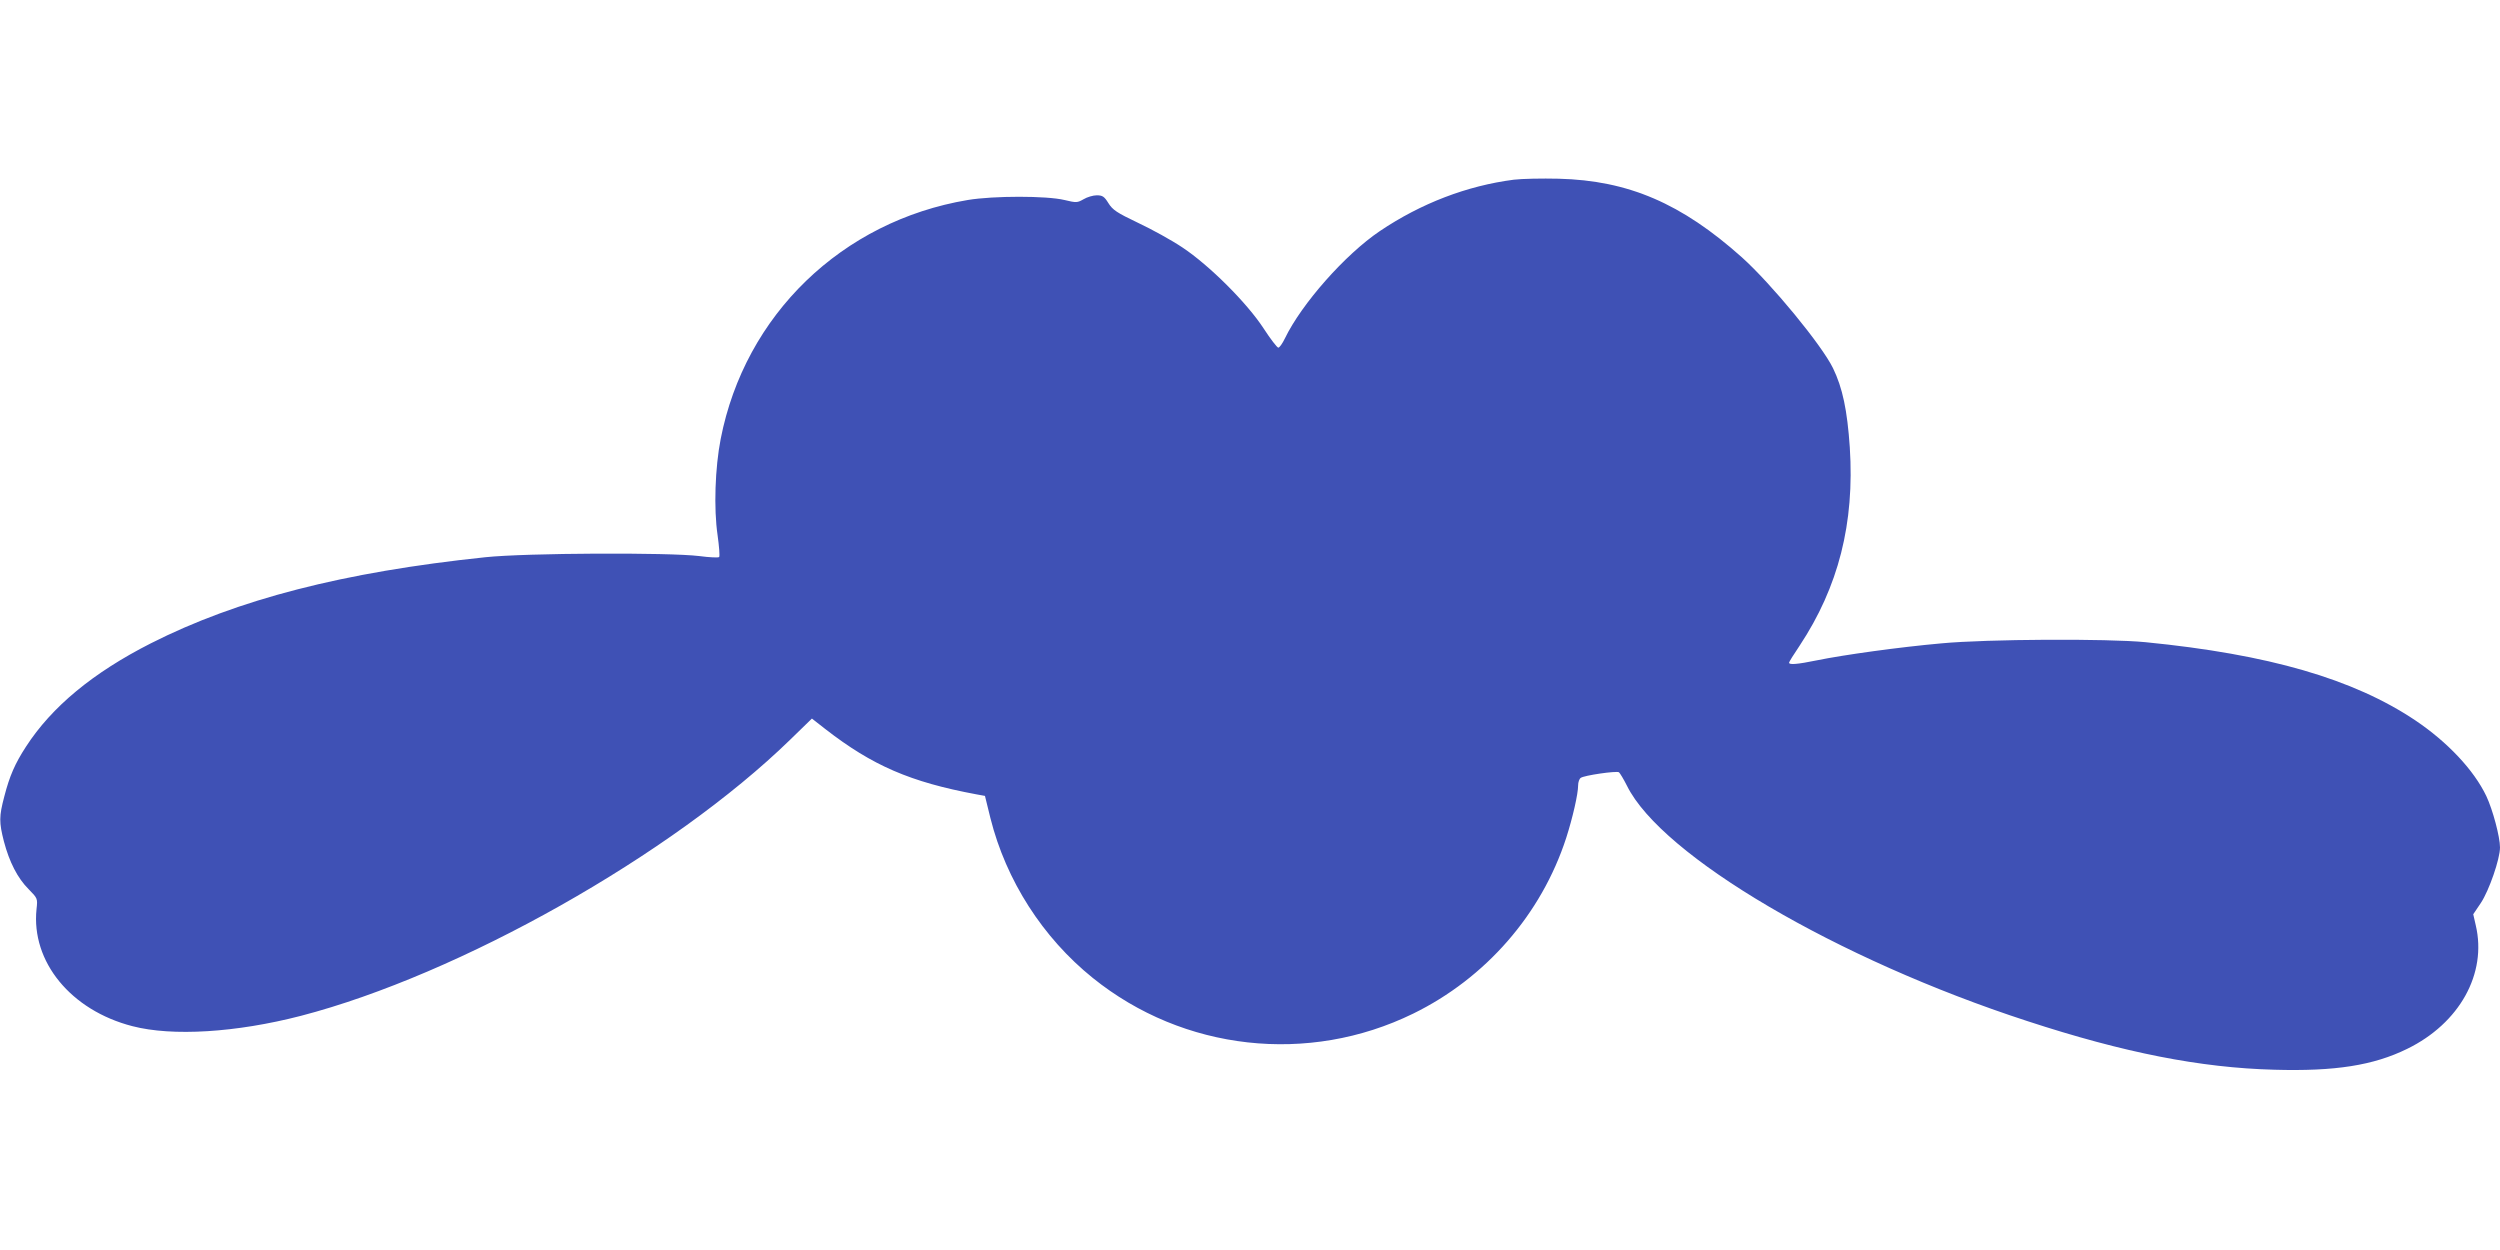
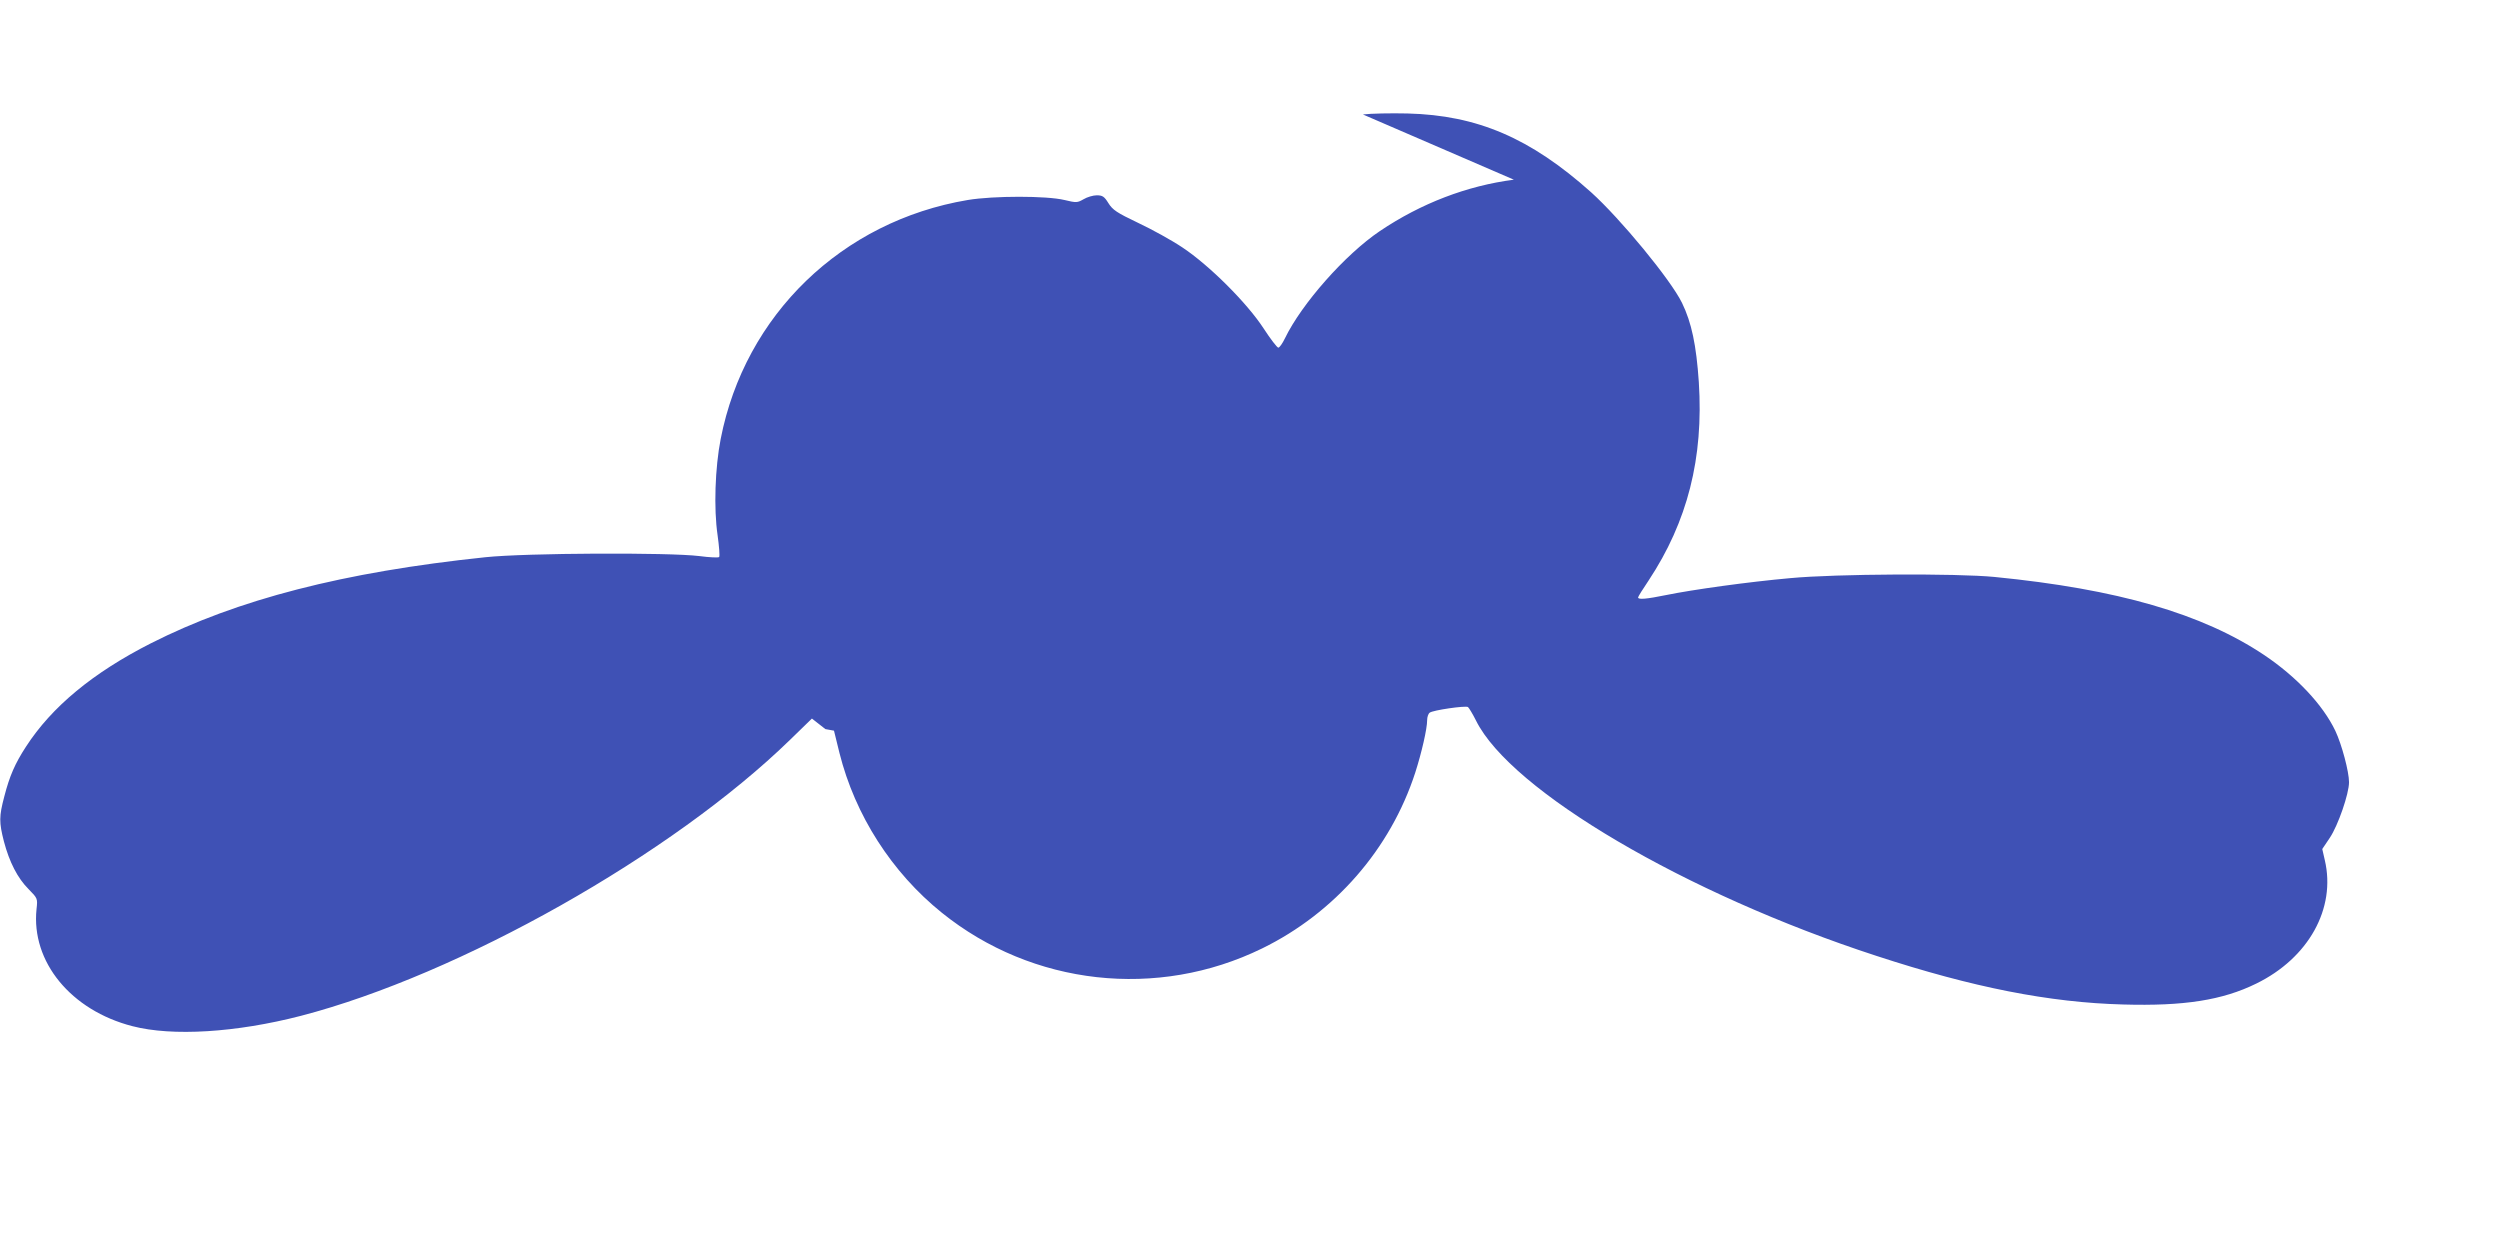
<svg xmlns="http://www.w3.org/2000/svg" version="1.0" width="1280pt" height="640pt" viewBox="0 0 1280 640" preserveAspectRatio="xMidYMid meet">
  <g transform="translate(0,640) scale(0.1,-0.1)" fill="#3f51b5" stroke="none">
-     <path d="M7751 5480 c-240 -31 -475 -121 -686 -263 -178 -120 -401 -373 -486 -549 -13 -27 -28 -48 -34 -48 -6 0 -40 44 -75 98 -86 132 -279 324 -416 415 -55 37 -157 93 -227 126 -109 52 -130 66 -152 101 -21 34 -30 40 -60 40 -18 0 -49 -9 -67 -20 -32 -18 -36 -19 -98 -4 -91 22 -363 22 -495 0 -644 -108 -1141 -588 -1265 -1223 -29 -148 -36 -357 -16 -493 8 -58 12 -108 8 -112 -4 -4 -50 -2 -102 5 -156 19 -886 16 -1095 -6 -726 -76 -1269 -216 -1713 -441 -297 -151 -507 -325 -639 -529 -56 -86 -84 -150 -111 -255 -27 -102 -27 -132 -2 -230 28 -106 70 -188 126 -244 47 -48 47 -48 41 -103 -28 -269 176 -518 491 -599 204 -53 531 -33 863 53 811 211 1900 825 2505 1414 l111 108 69 -54 c241 -187 435 -271 773 -334 l44 -8 28 -114 c80 -319 268 -612 524 -818 464 -374 1104 -445 1640 -183 372 182 657 509 784 900 33 103 61 225 61 269 0 16 6 33 13 38 16 13 183 37 196 29 5 -4 24 -35 41 -69 178 -360 1076 -888 2050 -1205 495 -162 886 -239 1264 -249 311 -9 508 22 681 107 268 131 409 385 351 632 l-13 57 39 58 c42 63 98 225 98 284 0 54 -37 193 -70 263 -64 134 -199 277 -364 388 -317 212 -751 338 -1381 400 -194 19 -812 16 -1045 -6 -214 -19 -502 -59 -638 -87 -98 -20 -142 -24 -142 -12 0 4 24 43 54 87 199 301 282 627 257 1015 -13 191 -37 305 -86 406 -58 119 -316 432 -466 567 -310 277 -582 394 -939 403 -85 2 -188 0 -229 -5z" />
+     <path d="M7751 5480 c-240 -31 -475 -121 -686 -263 -178 -120 -401 -373 -486 -549 -13 -27 -28 -48 -34 -48 -6 0 -40 44 -75 98 -86 132 -279 324 -416 415 -55 37 -157 93 -227 126 -109 52 -130 66 -152 101 -21 34 -30 40 -60 40 -18 0 -49 -9 -67 -20 -32 -18 -36 -19 -98 -4 -91 22 -363 22 -495 0 -644 -108 -1141 -588 -1265 -1223 -29 -148 -36 -357 -16 -493 8 -58 12 -108 8 -112 -4 -4 -50 -2 -102 5 -156 19 -886 16 -1095 -6 -726 -76 -1269 -216 -1713 -441 -297 -151 -507 -325 -639 -529 -56 -86 -84 -150 -111 -255 -27 -102 -27 -132 -2 -230 28 -106 70 -188 126 -244 47 -48 47 -48 41 -103 -28 -269 176 -518 491 -599 204 -53 531 -33 863 53 811 211 1900 825 2505 1414 l111 108 69 -54 l44 -8 28 -114 c80 -319 268 -612 524 -818 464 -374 1104 -445 1640 -183 372 182 657 509 784 900 33 103 61 225 61 269 0 16 6 33 13 38 16 13 183 37 196 29 5 -4 24 -35 41 -69 178 -360 1076 -888 2050 -1205 495 -162 886 -239 1264 -249 311 -9 508 22 681 107 268 131 409 385 351 632 l-13 57 39 58 c42 63 98 225 98 284 0 54 -37 193 -70 263 -64 134 -199 277 -364 388 -317 212 -751 338 -1381 400 -194 19 -812 16 -1045 -6 -214 -19 -502 -59 -638 -87 -98 -20 -142 -24 -142 -12 0 4 24 43 54 87 199 301 282 627 257 1015 -13 191 -37 305 -86 406 -58 119 -316 432 -466 567 -310 277 -582 394 -939 403 -85 2 -188 0 -229 -5z" />
  </g>
</svg>